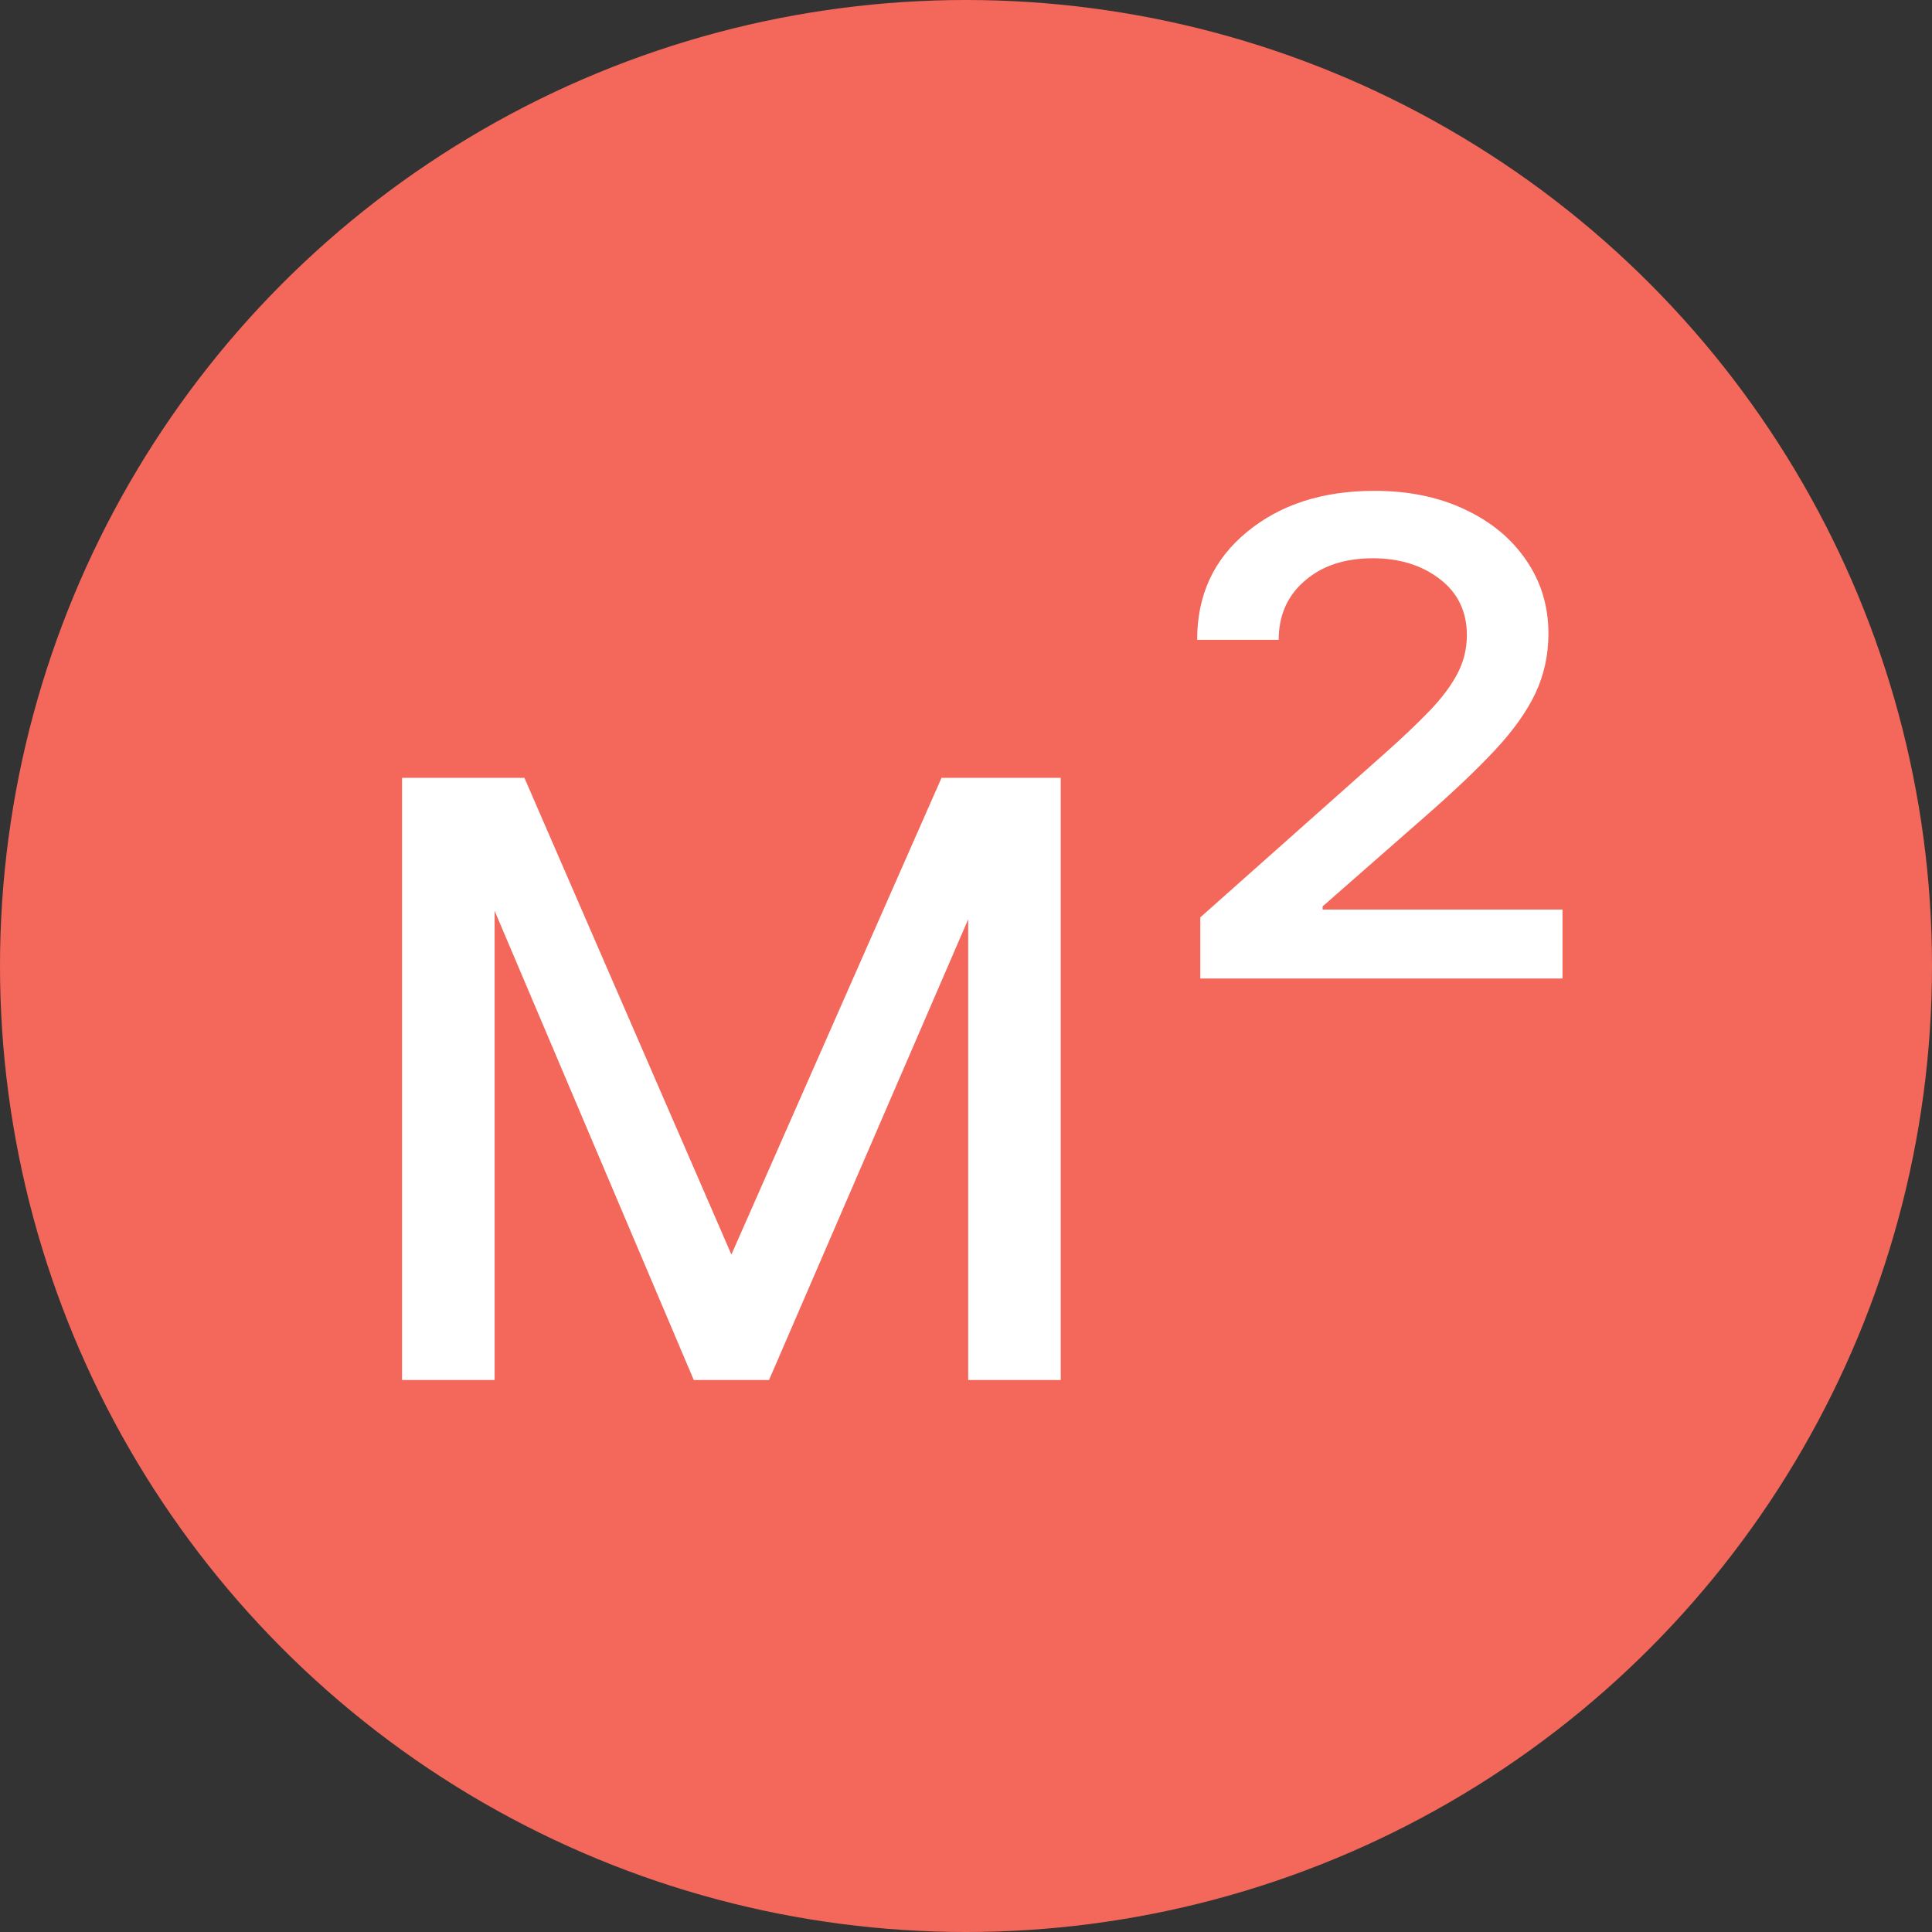
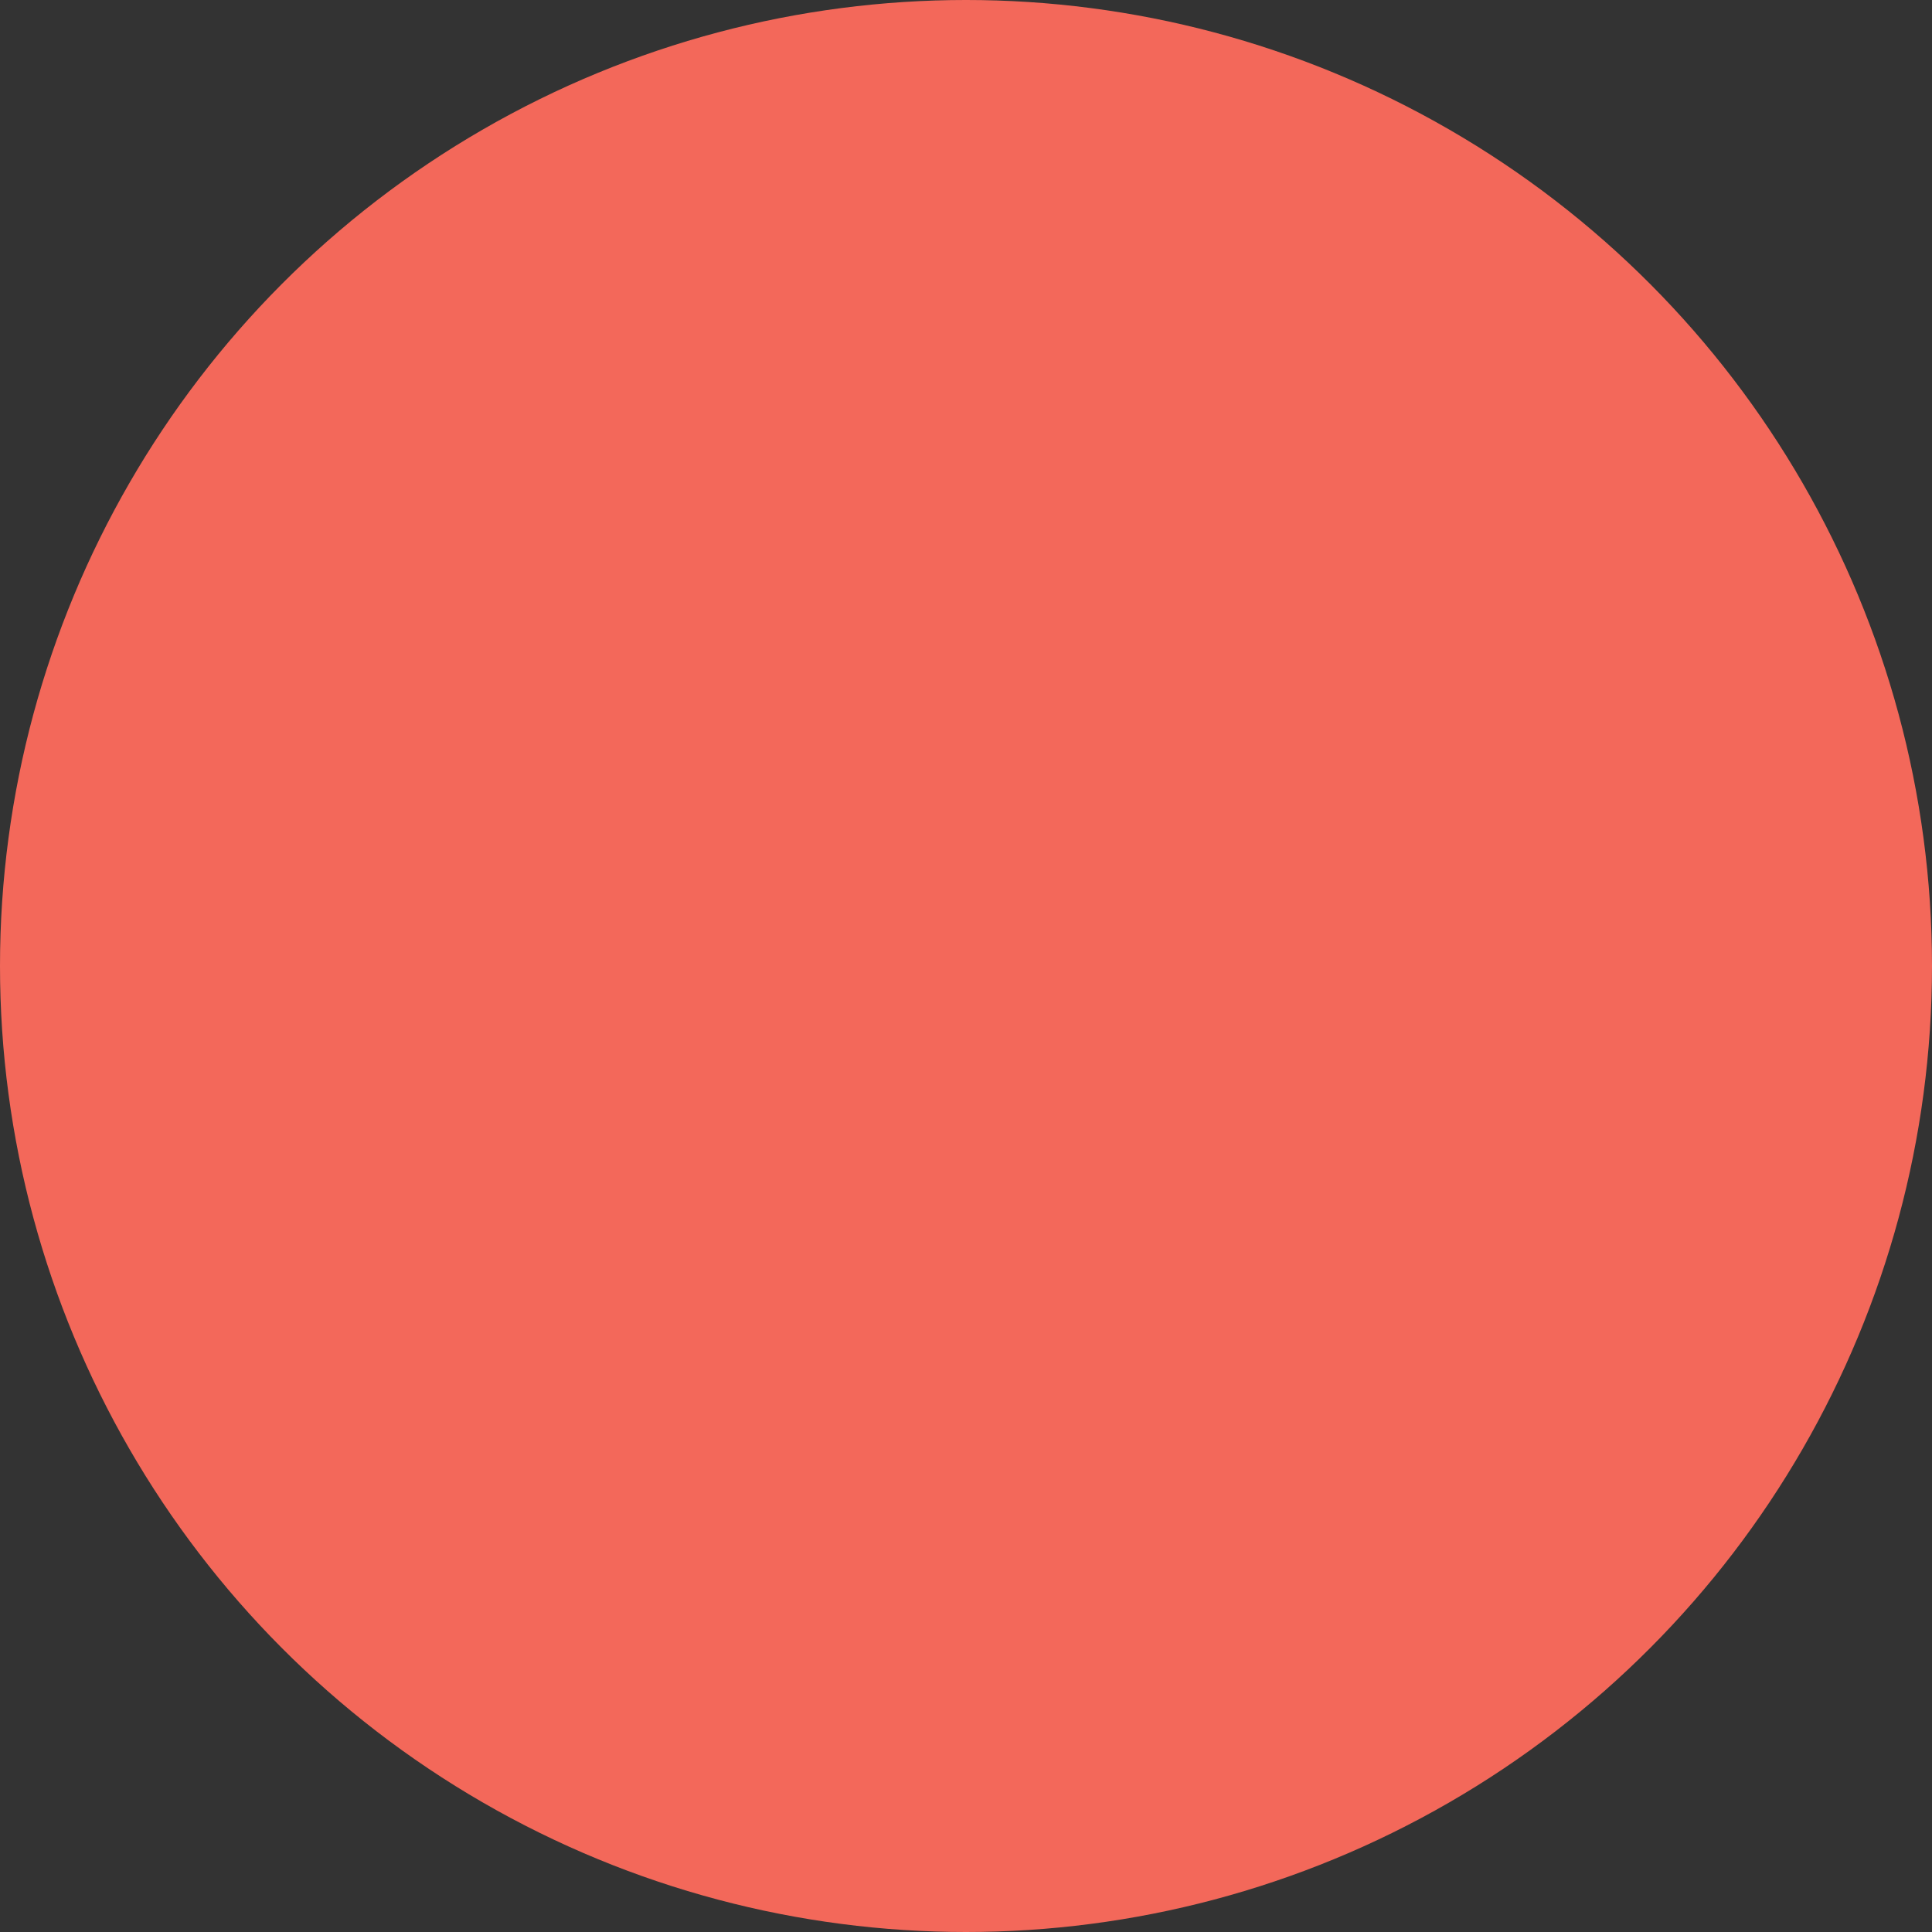
<svg xmlns="http://www.w3.org/2000/svg" width="140" height="140" viewBox="0 0 140 140" fill="none">
  <rect x="0" y="0" width="140" height="140" fill="#333333" stroke="none" />
  <circle cx="70" cy="70" r="70" fill="#F3685A" />
-   <path d="M53 90.909L68.227 56.364H74.591L55.727 100H50.273L31.75 56.364H38L53 90.909ZM35.841 56.364V100H29.136V56.364H35.841ZM70.159 100V56.364H76.864V100H70.159ZM86.977 70.909V66.477L100.273 54.659C101.598 53.485 102.706 52.434 103.597 51.506C104.487 50.578 105.159 49.678 105.614 48.807C106.068 47.936 106.295 47.008 106.295 46.023C106.295 44.318 105.642 42.964 104.335 41.96C103.028 40.956 101.409 40.455 99.477 40.455C97.432 40.455 95.784 41.004 94.534 42.102C93.284 43.182 92.659 44.602 92.659 46.364H86.75C86.75 43.125 87.953 40.521 90.358 38.551C92.763 36.562 95.841 35.568 99.591 35.568C102.091 35.568 104.288 36.023 106.182 36.932C108.076 37.822 109.553 39.053 110.614 40.625C111.674 42.178 112.205 43.939 112.205 45.909C112.205 47.462 111.892 48.901 111.267 50.227C110.642 51.553 109.667 52.926 108.341 54.347C107.015 55.767 105.311 57.386 103.227 59.205L95.841 65.682V65.909H113.227V70.909H86.977Z" fill="white" />
</svg>